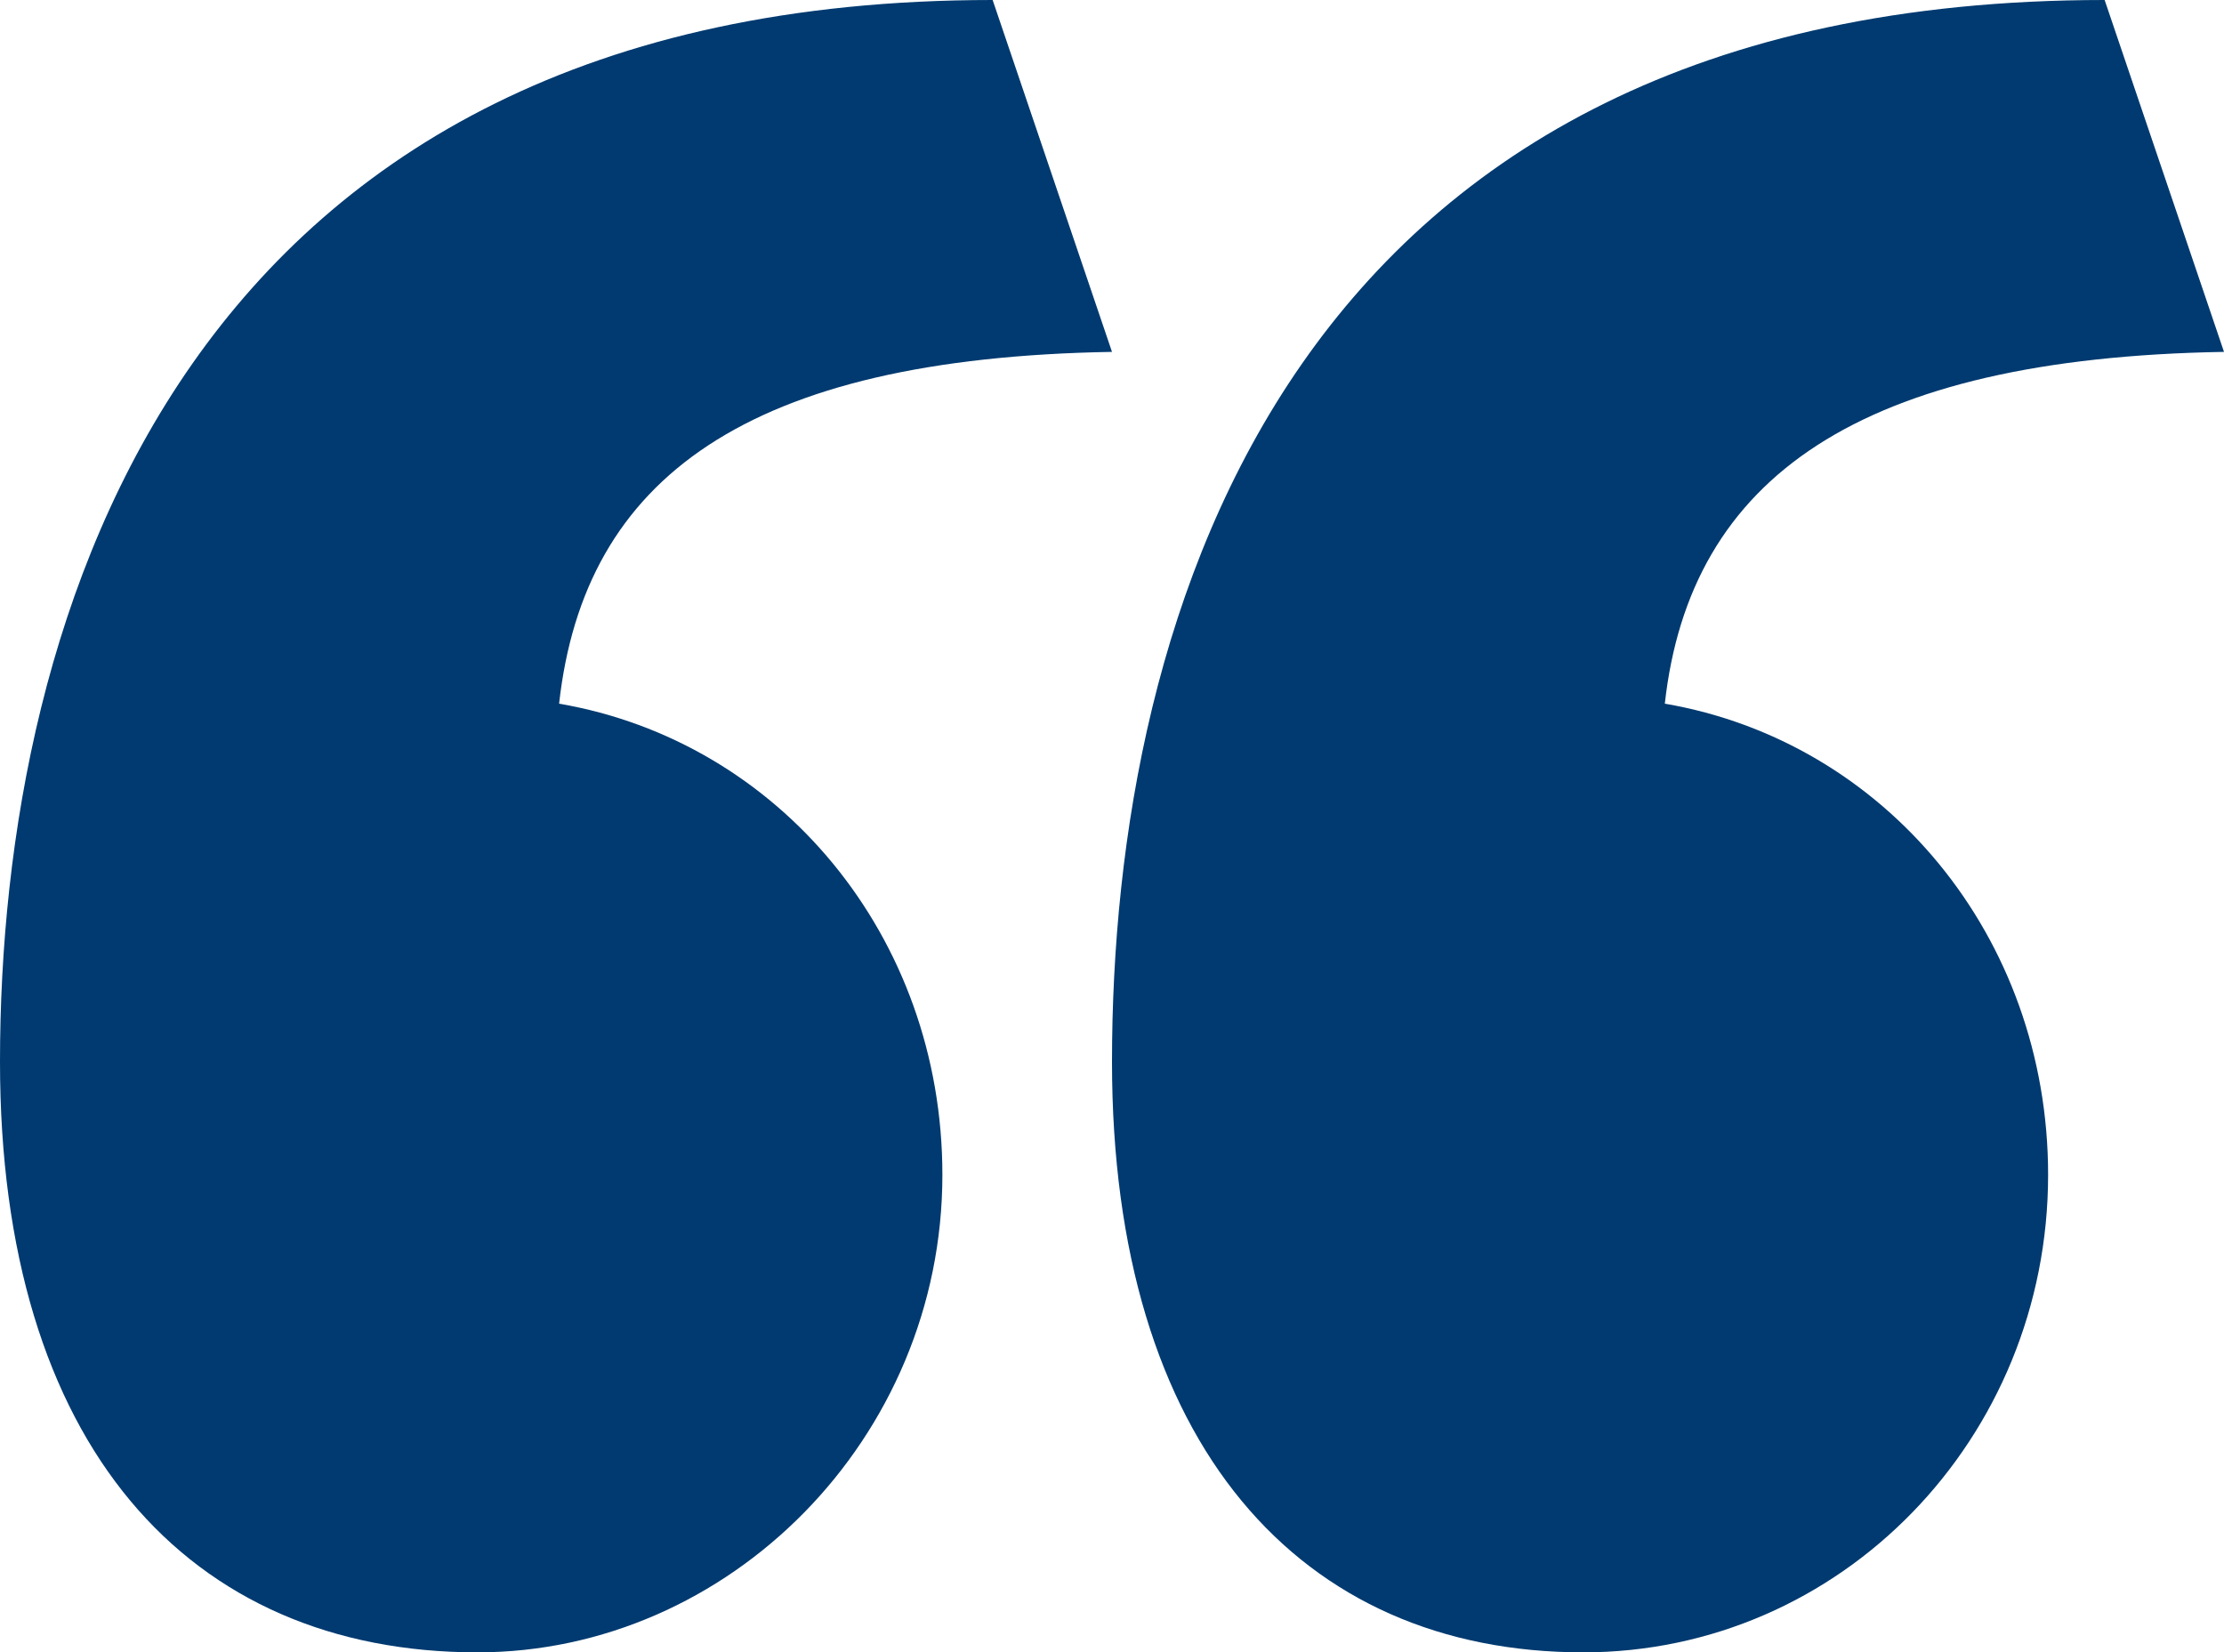
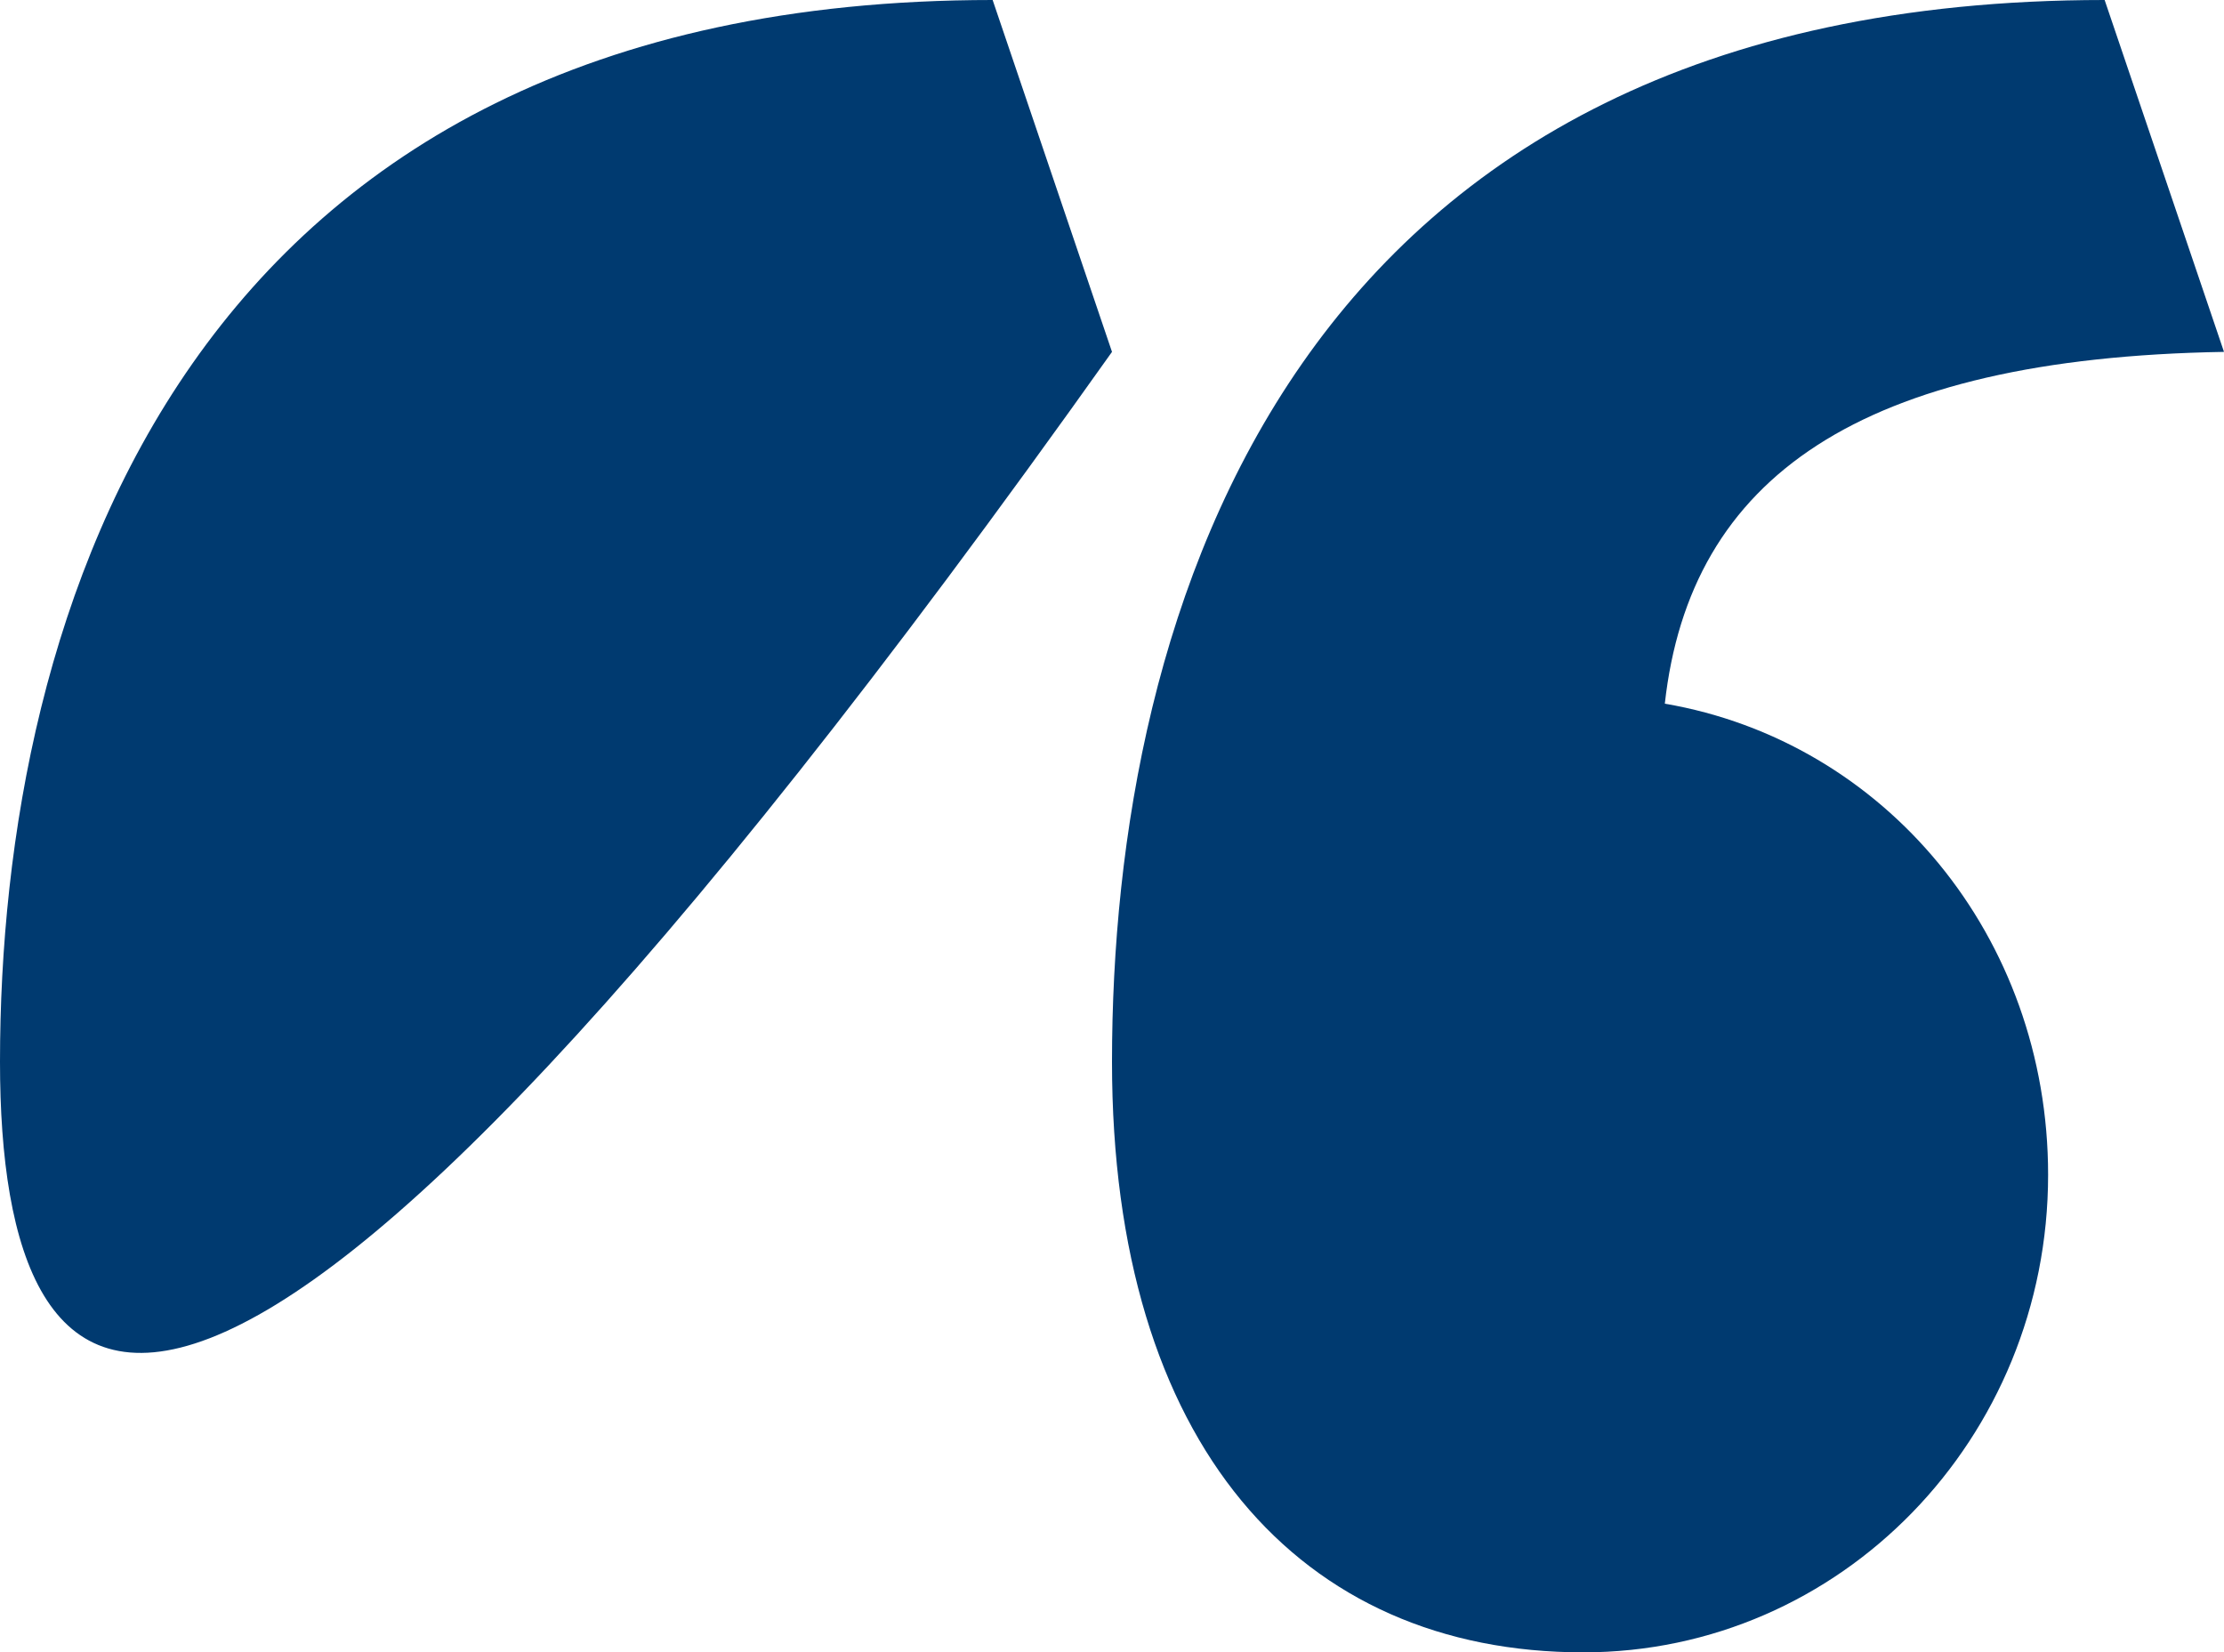
<svg xmlns="http://www.w3.org/2000/svg" width="25.49" height="18.938">
-   <path fill="#003A70" d="M12.745 12.17C12.745 7.057 14.761 0 24.122 0l1.368 4.033c-4.177.071-6.121 1.439-6.409 4.032 2.521.432 4.393 2.664 4.393 5.4 0 3.024-2.376 5.473-5.328 5.473-3.241 0-5.401-2.376-5.401-6.768zM0 12.17C0 7.057 2.088 0 11.377 0l1.368 4.033c-4.177.071-6.049 1.44-6.337 4.032 2.521.432 4.393 2.664 4.393 5.4 0 3.024-2.448 5.473-5.329 5.473C2.16 18.938 0 16.562 0 12.17z" />
+   <path fill="#003A70" d="M12.745 12.17C12.745 7.057 14.761 0 24.122 0l1.368 4.033c-4.177.071-6.121 1.439-6.409 4.032 2.521.432 4.393 2.664 4.393 5.4 0 3.024-2.376 5.473-5.328 5.473-3.241 0-5.401-2.376-5.401-6.768zM0 12.17C0 7.057 2.088 0 11.377 0l1.368 4.033C2.16 18.938 0 16.562 0 12.17z" />
</svg>